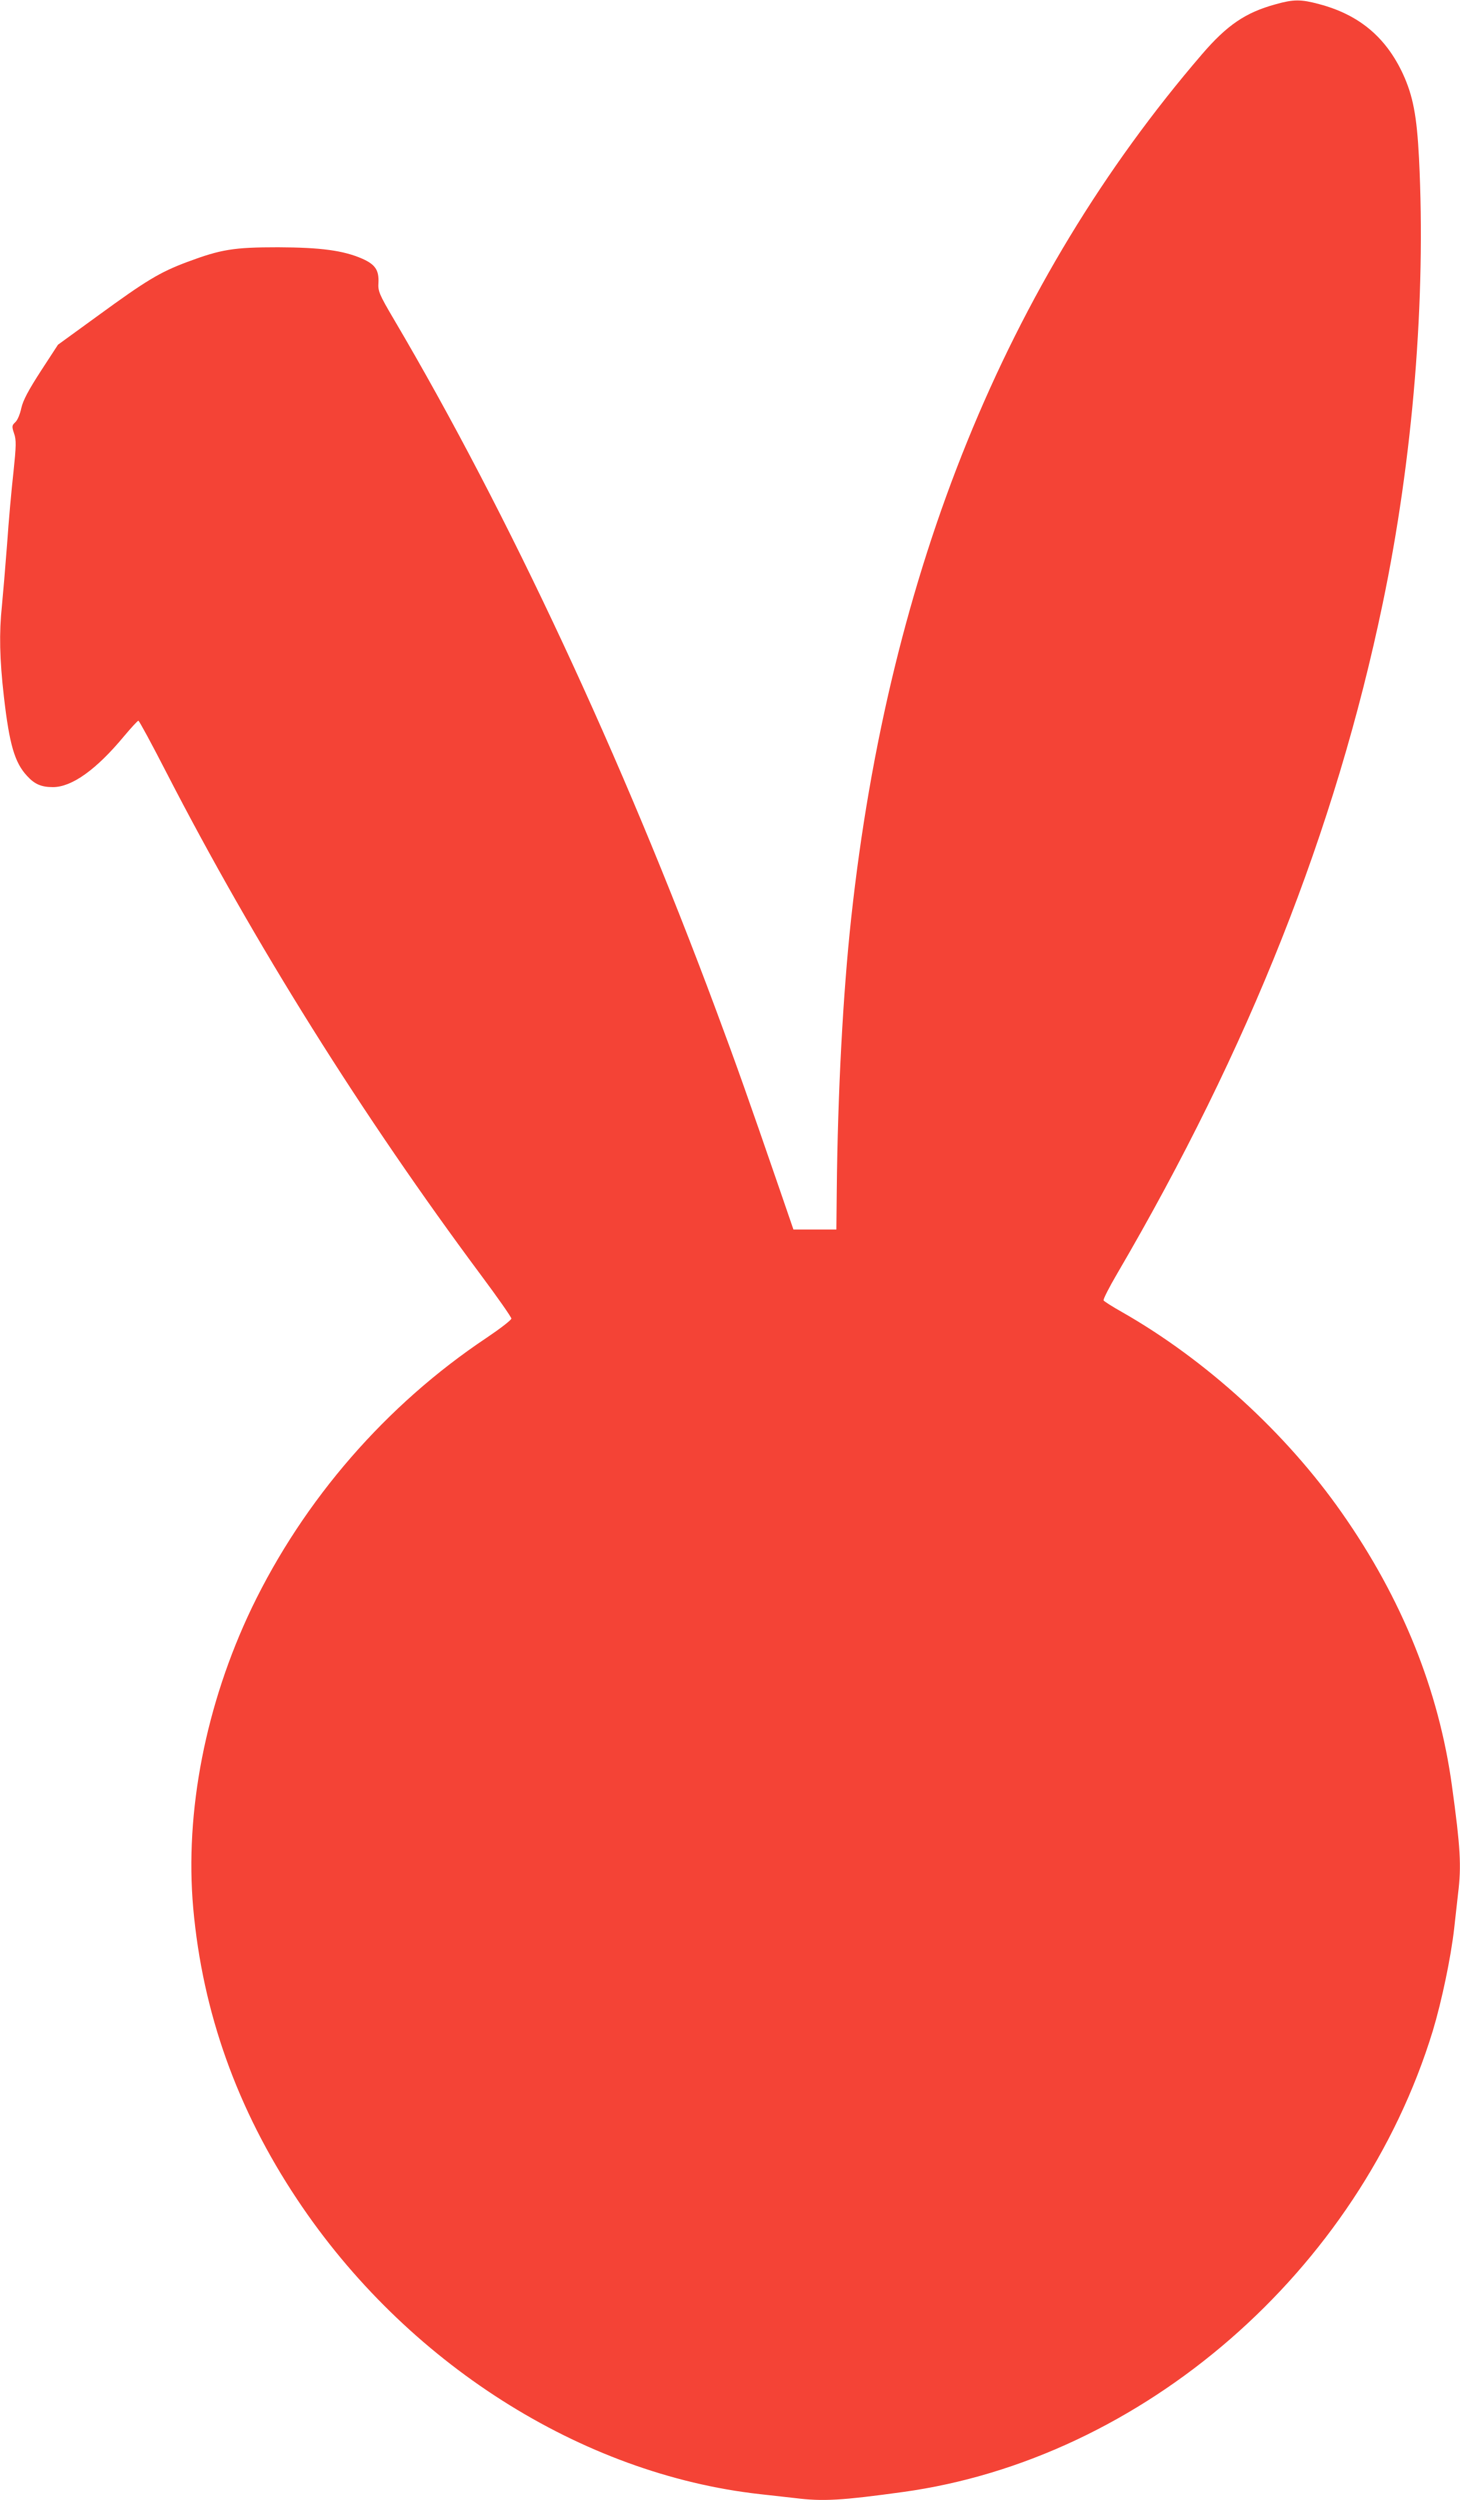
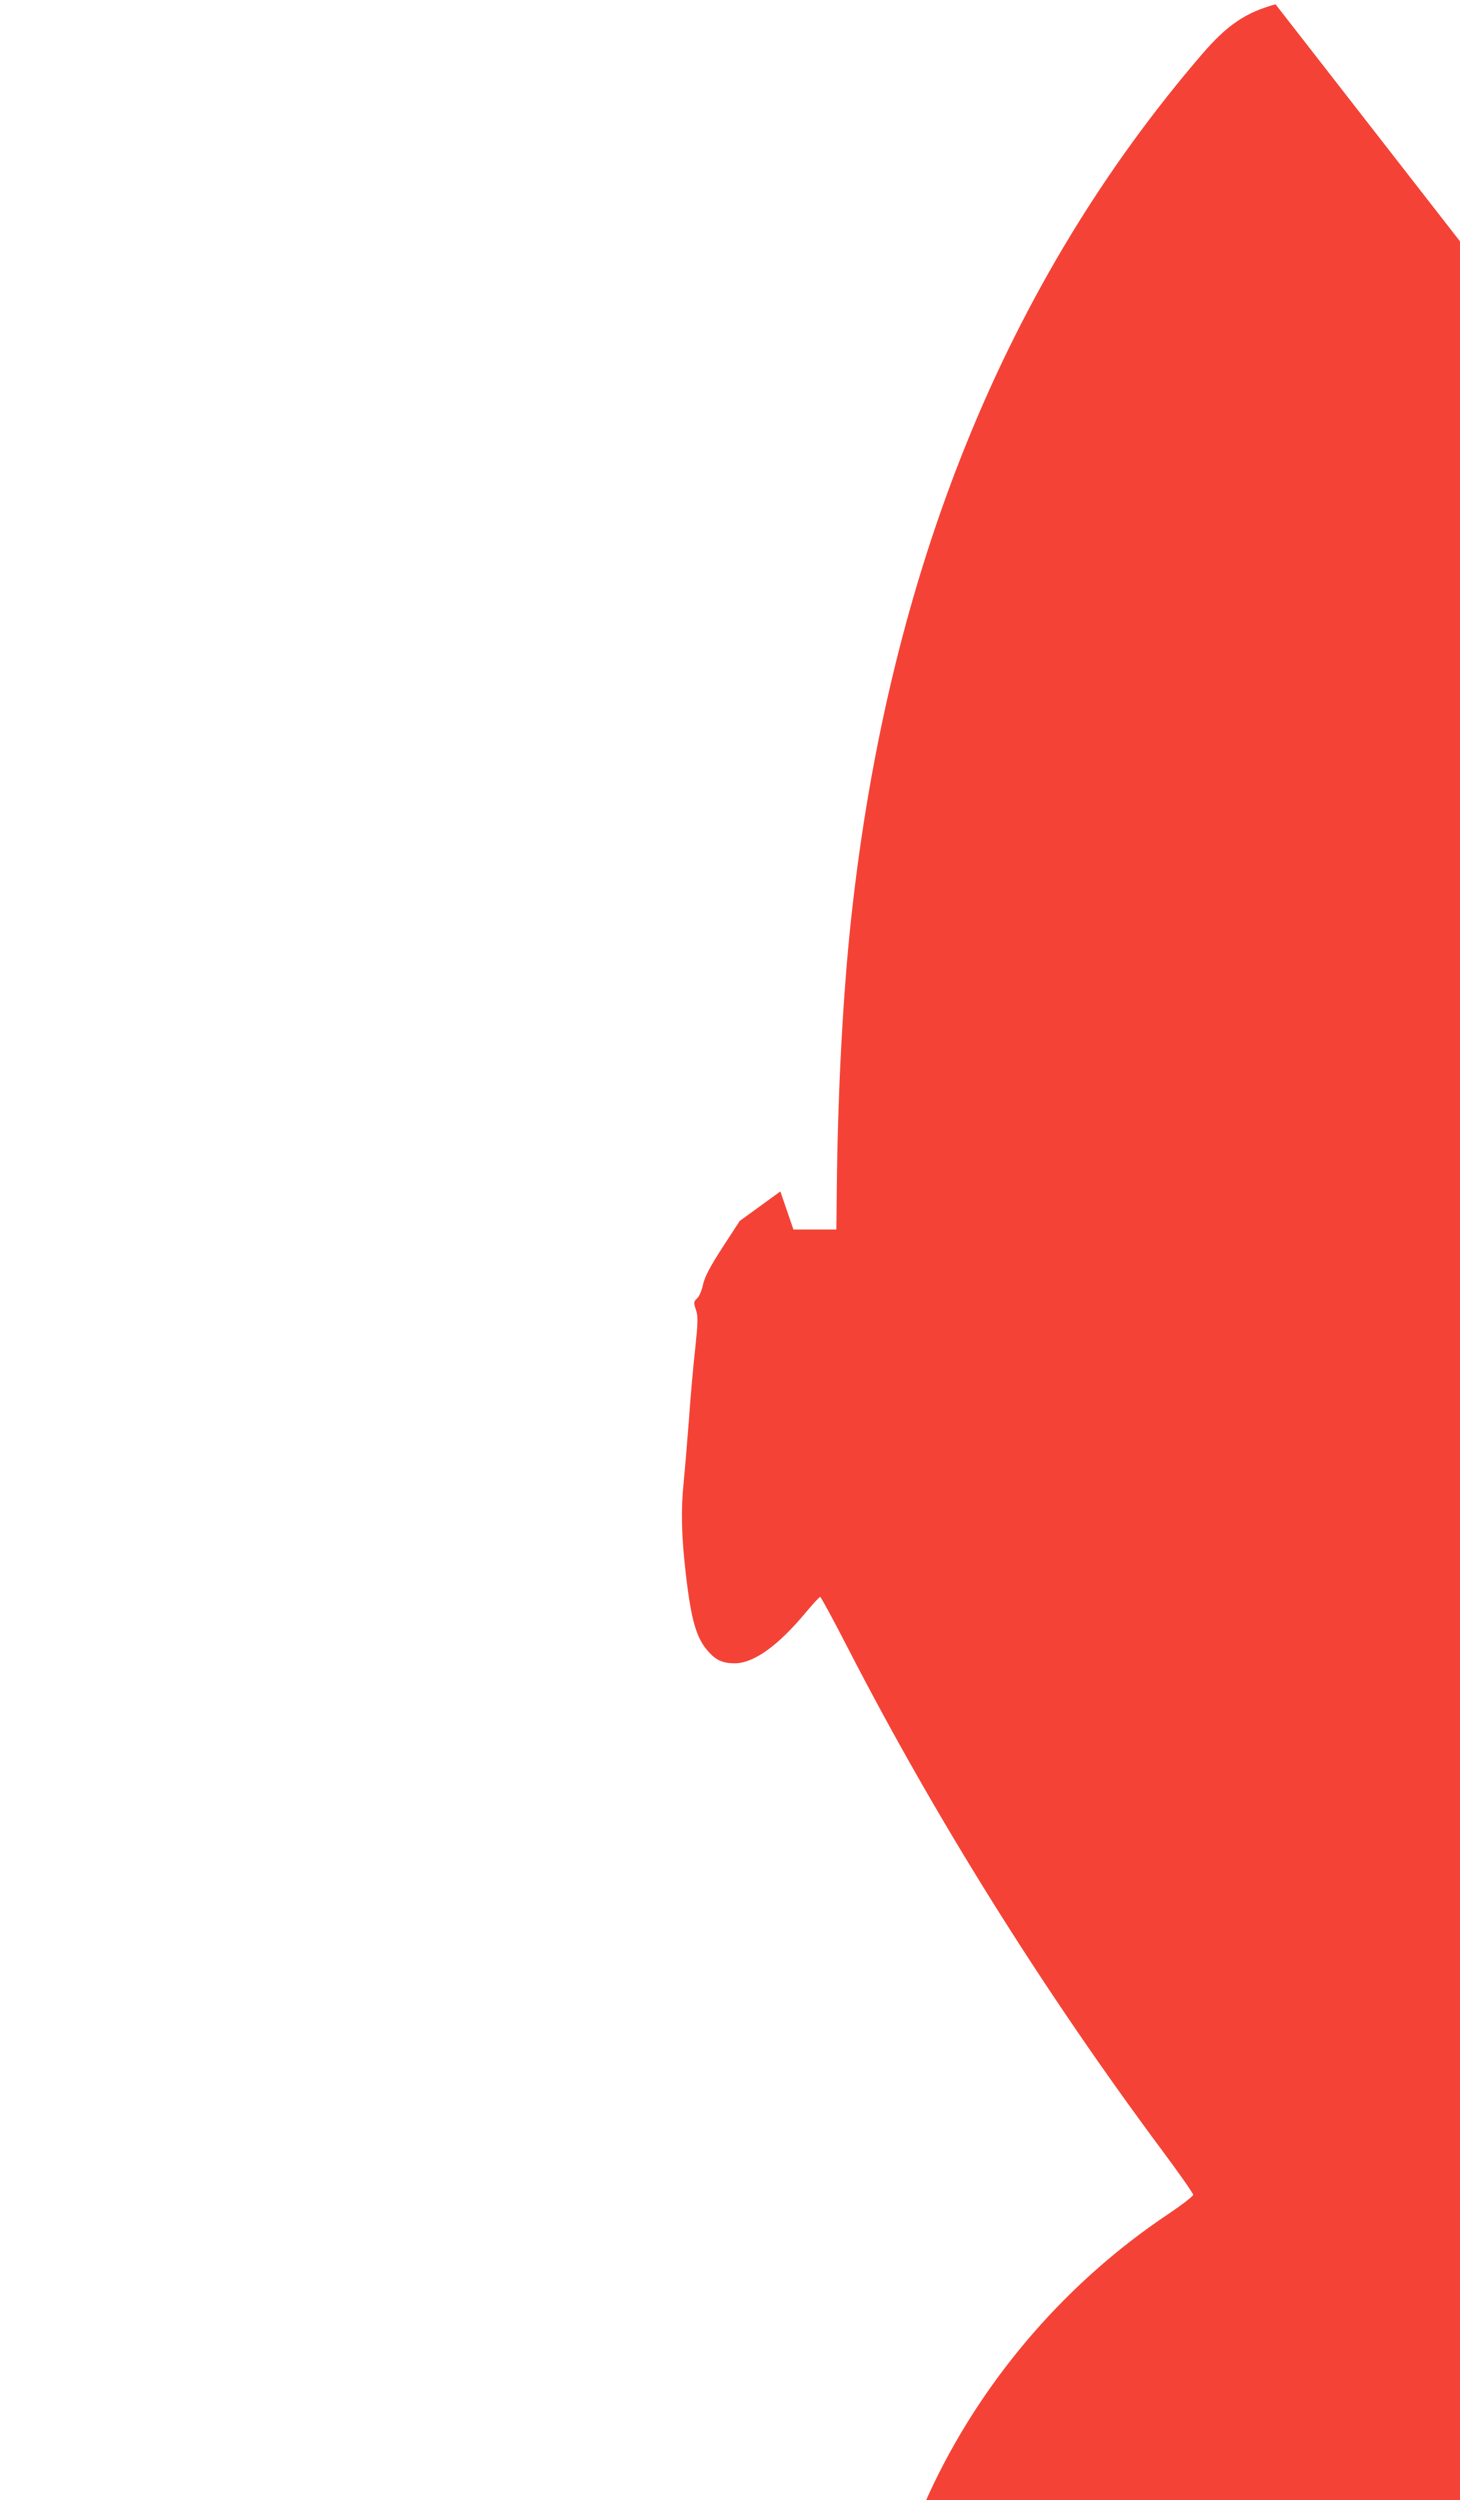
<svg xmlns="http://www.w3.org/2000/svg" version="1.0" width="748pt" height="1280pt" viewBox="0 0 748 1280" preserveAspectRatio="xMidYMid meet">
  <g transform="translate(0,1280) scale(0.1,-0.1)" fill="#f44336" stroke="none">
-     <path d="M6535 12778 c-154 -42 -249 -107 -377 -256 -1003 -1166 -1604 -2644 -1797 -4422 -42 -386 -69 -891 -74 -1395 l-2 -200 -110 0 -110 0 -67 195 c-167 485 -227 654 -330 930 -481 1293 -1063 2539 -1647 3530 -79 134 -85 149 -82 193 3 64 -17 93 -82 122 -98 43 -214 58 -432 59 -229 0 -293 -11 -465 -75 -142 -53 -212 -96 -455 -273 l-208 -151 -88 -135 c-64 -99 -91 -150 -100 -190 -6 -30 -20 -63 -31 -72 -17 -16 -18 -21 -6 -57 12 -34 11 -63 -3 -198 -10 -87 -25 -255 -33 -373 -9 -118 -21 -258 -26 -310 -15 -141 -12 -275 10 -467 28 -244 55 -338 119 -406 38 -42 73 -57 132 -57 97 0 222 89 364 260 37 44 70 80 74 80 4 0 69 -120 144 -266 451 -875 1001 -1753 1613 -2575 85 -114 154 -213 154 -220 -1 -8 -58 -52 -128 -99 -514 -343 -935 -828 -1202 -1382 -236 -493 -344 -1044 -300 -1538 48 -534 225 -1029 532 -1490 556 -836 1455 -1408 2373 -1510 55 -6 136 -15 179 -20 143 -18 238 -12 551 31 1230 169 2339 1133 2715 2359 46 152 93 376 110 525 6 55 15 136 20 179 18 143 12 238 -31 551 -67 491 -256 960 -564 1399 -286 409 -696 783 -1126 1028 -50 28 -92 55 -95 60 -3 5 28 66 69 136 677 1157 1120 2275 1361 3432 155 742 222 1563 186 2279 -11 219 -31 321 -83 434 -88 188 -225 302 -429 356 -93 25 -131 25 -223 -1z" />
+     <path d="M6535 12778 c-154 -42 -249 -107 -377 -256 -1003 -1166 -1604 -2644 -1797 -4422 -42 -386 -69 -891 -74 -1395 l-2 -200 -110 0 -110 0 -67 195 l-208 -151 -88 -135 c-64 -99 -91 -150 -100 -190 -6 -30 -20 -63 -31 -72 -17 -16 -18 -21 -6 -57 12 -34 11 -63 -3 -198 -10 -87 -25 -255 -33 -373 -9 -118 -21 -258 -26 -310 -15 -141 -12 -275 10 -467 28 -244 55 -338 119 -406 38 -42 73 -57 132 -57 97 0 222 89 364 260 37 44 70 80 74 80 4 0 69 -120 144 -266 451 -875 1001 -1753 1613 -2575 85 -114 154 -213 154 -220 -1 -8 -58 -52 -128 -99 -514 -343 -935 -828 -1202 -1382 -236 -493 -344 -1044 -300 -1538 48 -534 225 -1029 532 -1490 556 -836 1455 -1408 2373 -1510 55 -6 136 -15 179 -20 143 -18 238 -12 551 31 1230 169 2339 1133 2715 2359 46 152 93 376 110 525 6 55 15 136 20 179 18 143 12 238 -31 551 -67 491 -256 960 -564 1399 -286 409 -696 783 -1126 1028 -50 28 -92 55 -95 60 -3 5 28 66 69 136 677 1157 1120 2275 1361 3432 155 742 222 1563 186 2279 -11 219 -31 321 -83 434 -88 188 -225 302 -429 356 -93 25 -131 25 -223 -1z" />
  </g>
</svg>